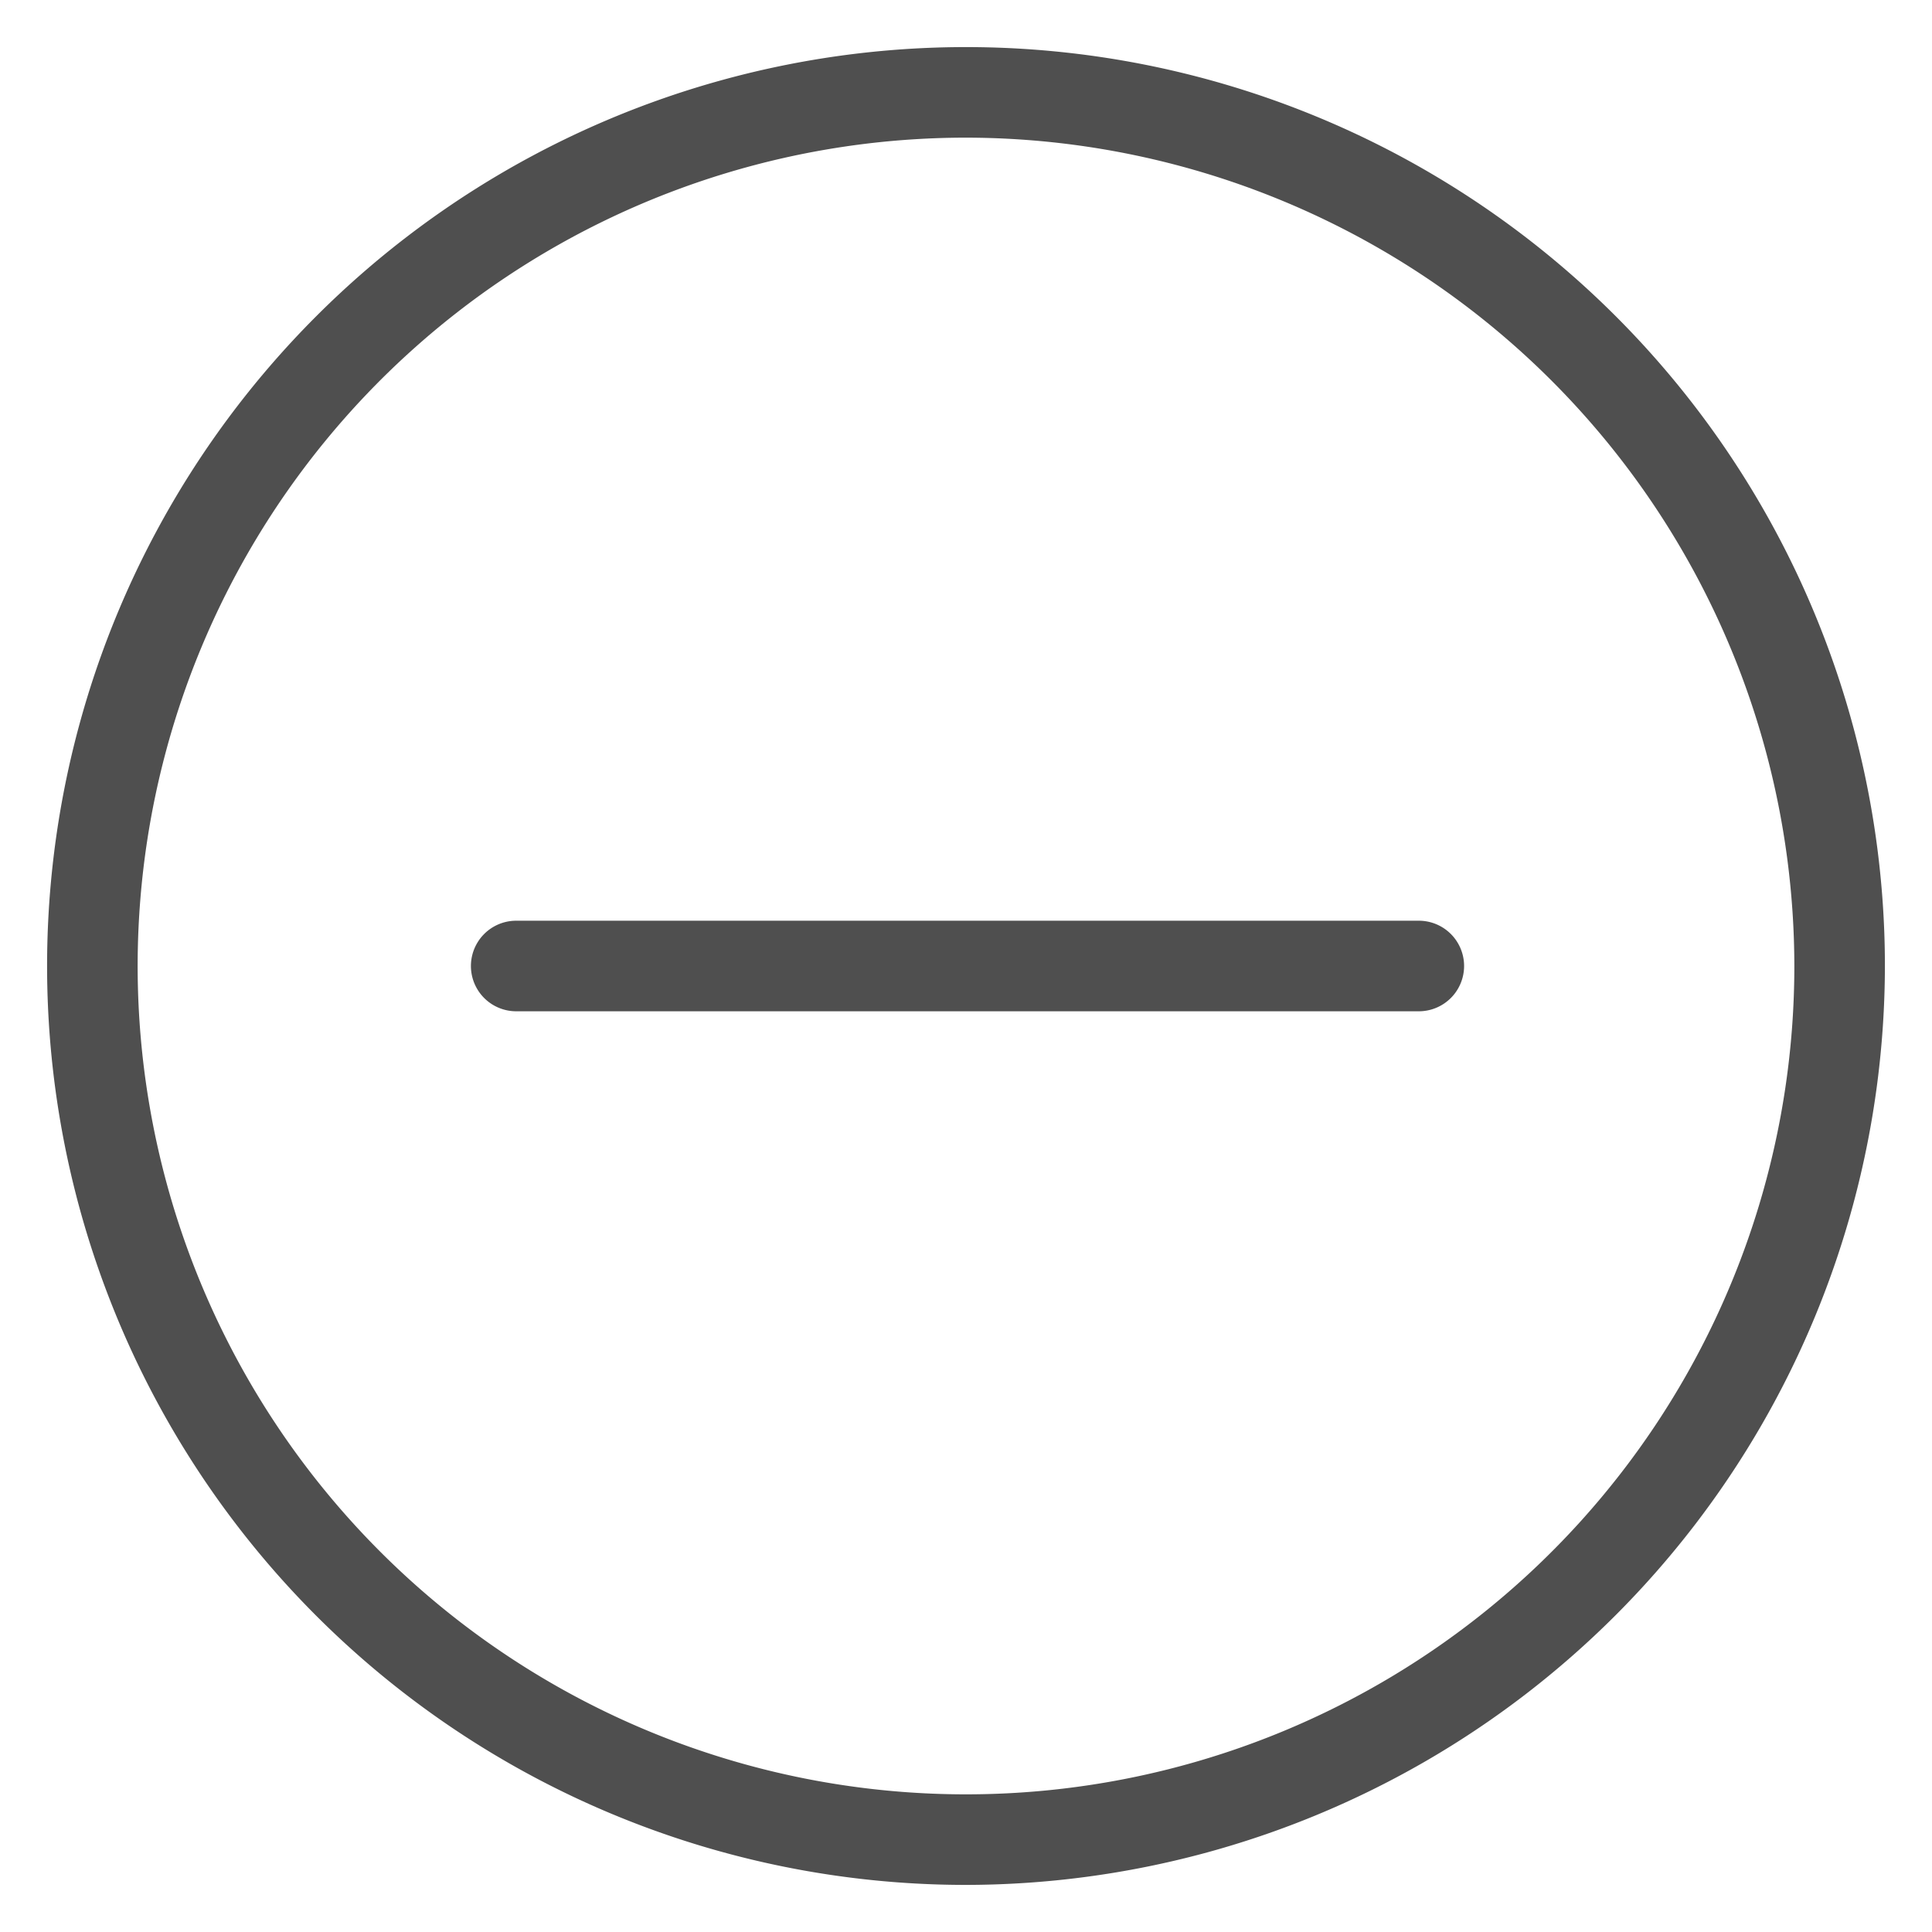
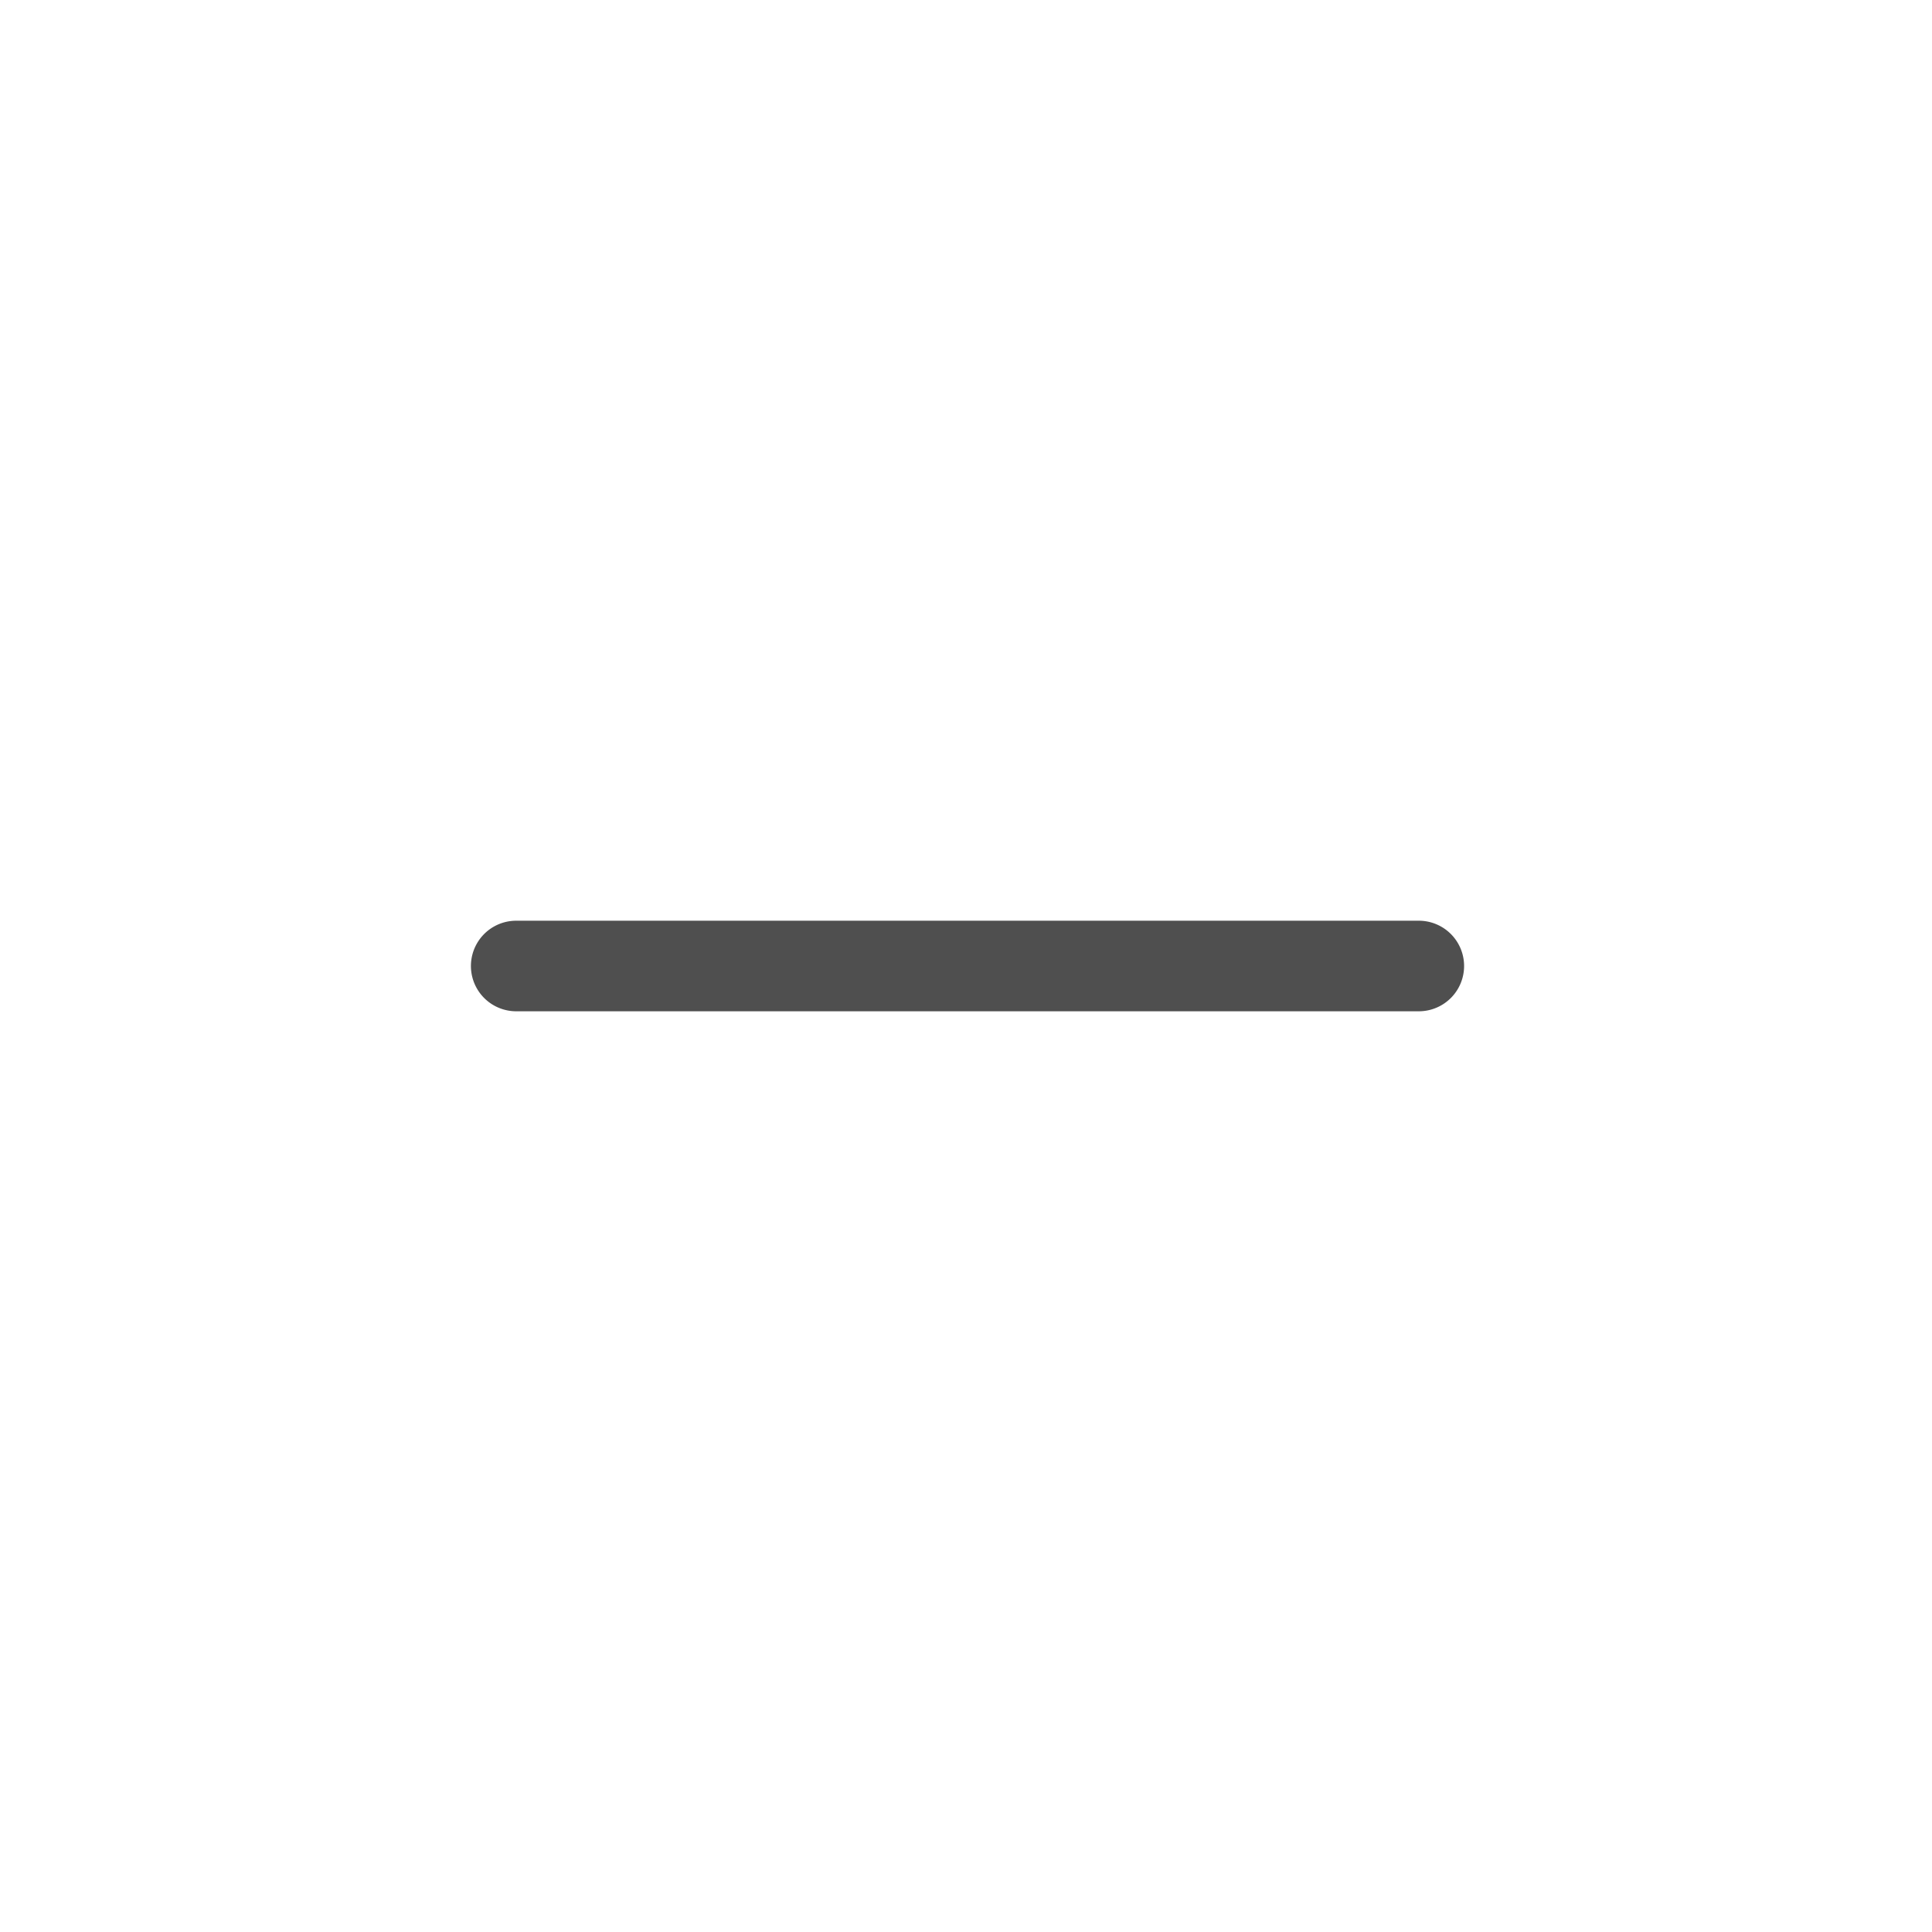
<svg xmlns="http://www.w3.org/2000/svg" viewBox="0 0 64 64">
  <g id="close">
    <path d="M47,33.5h0l-29.9,0a1.5,1.5,0,1,1,0-3h0l29.9,0a1.5,1.5,0,0,1,0,3Z" style="fill:#4f4f4f" />
-     <path d="M32,62.44A30.44,30.44,0,1,1,62.44,32,30.48,30.48,0,0,1,32,62.44ZM32,4.56A27.44,27.44,0,1,0,59.44,32,27.47,27.47,0,0,0,32,4.56Z" style="fill:#4f4f4f" />
  </g>
</svg>